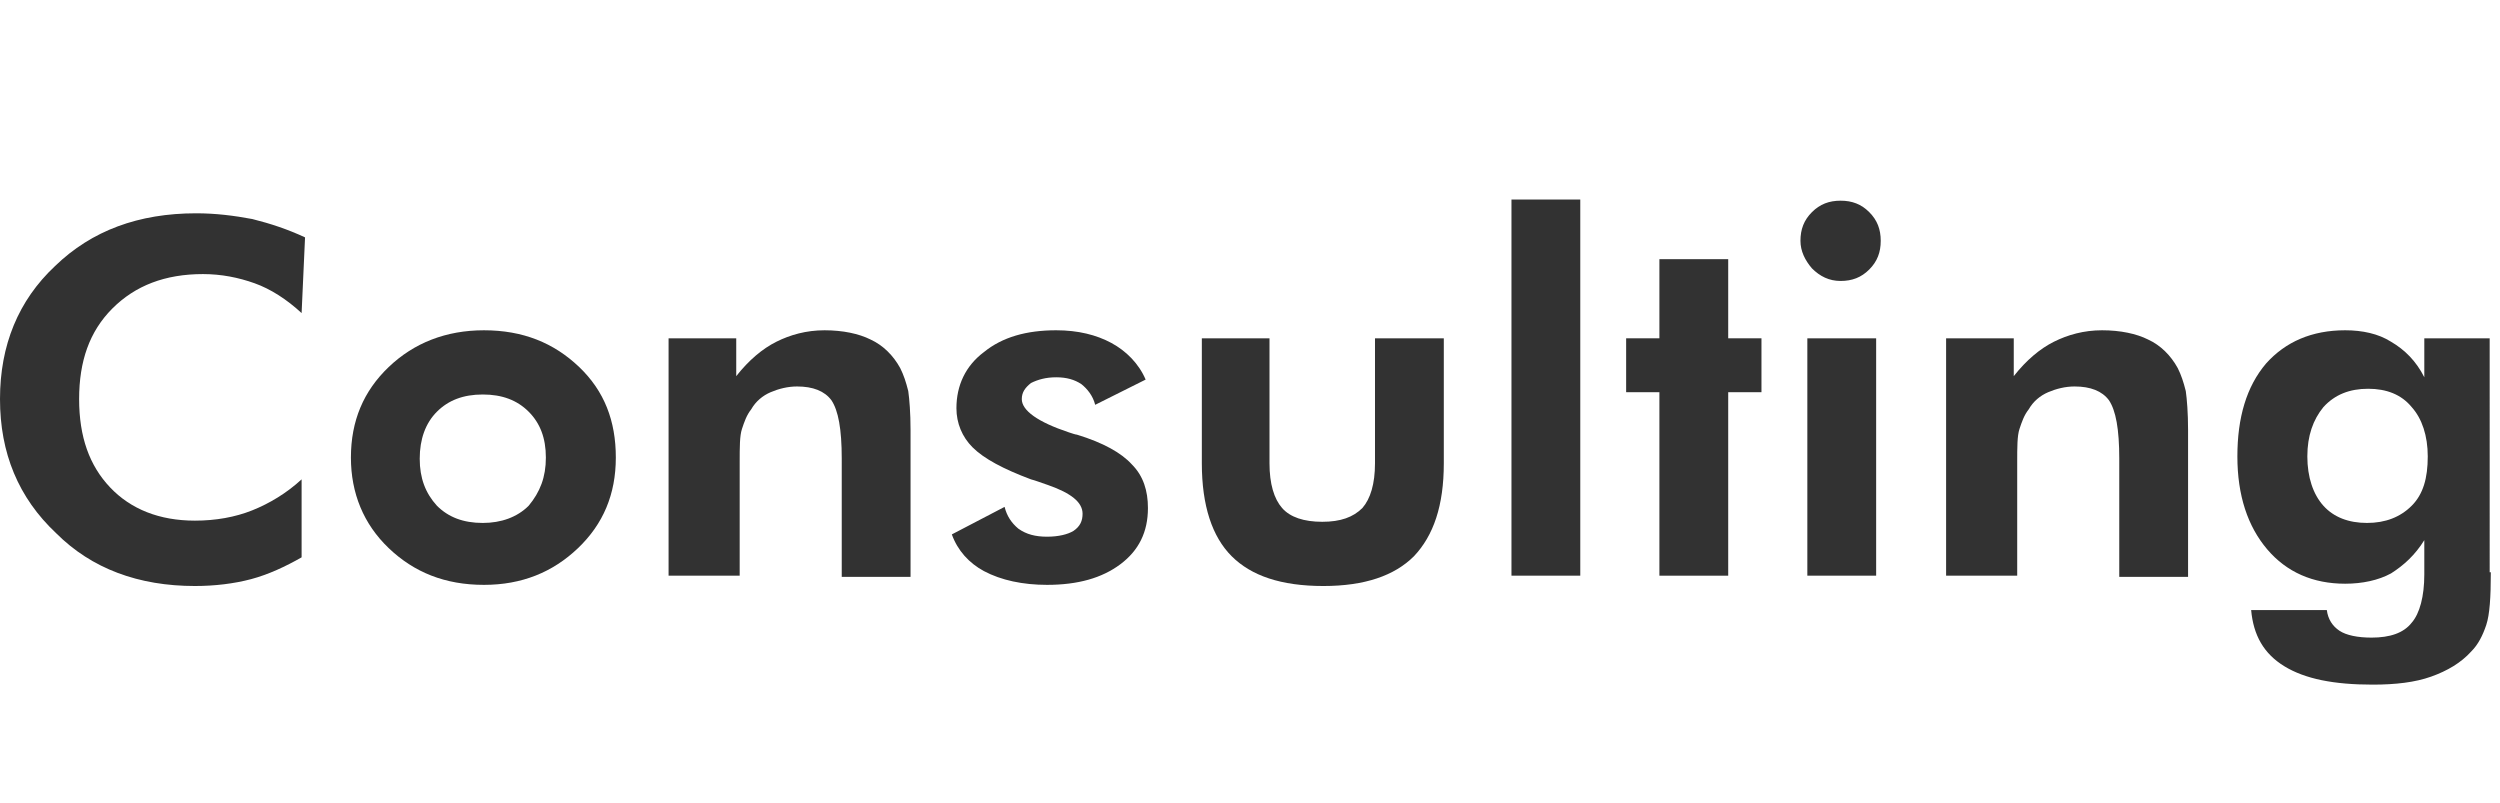
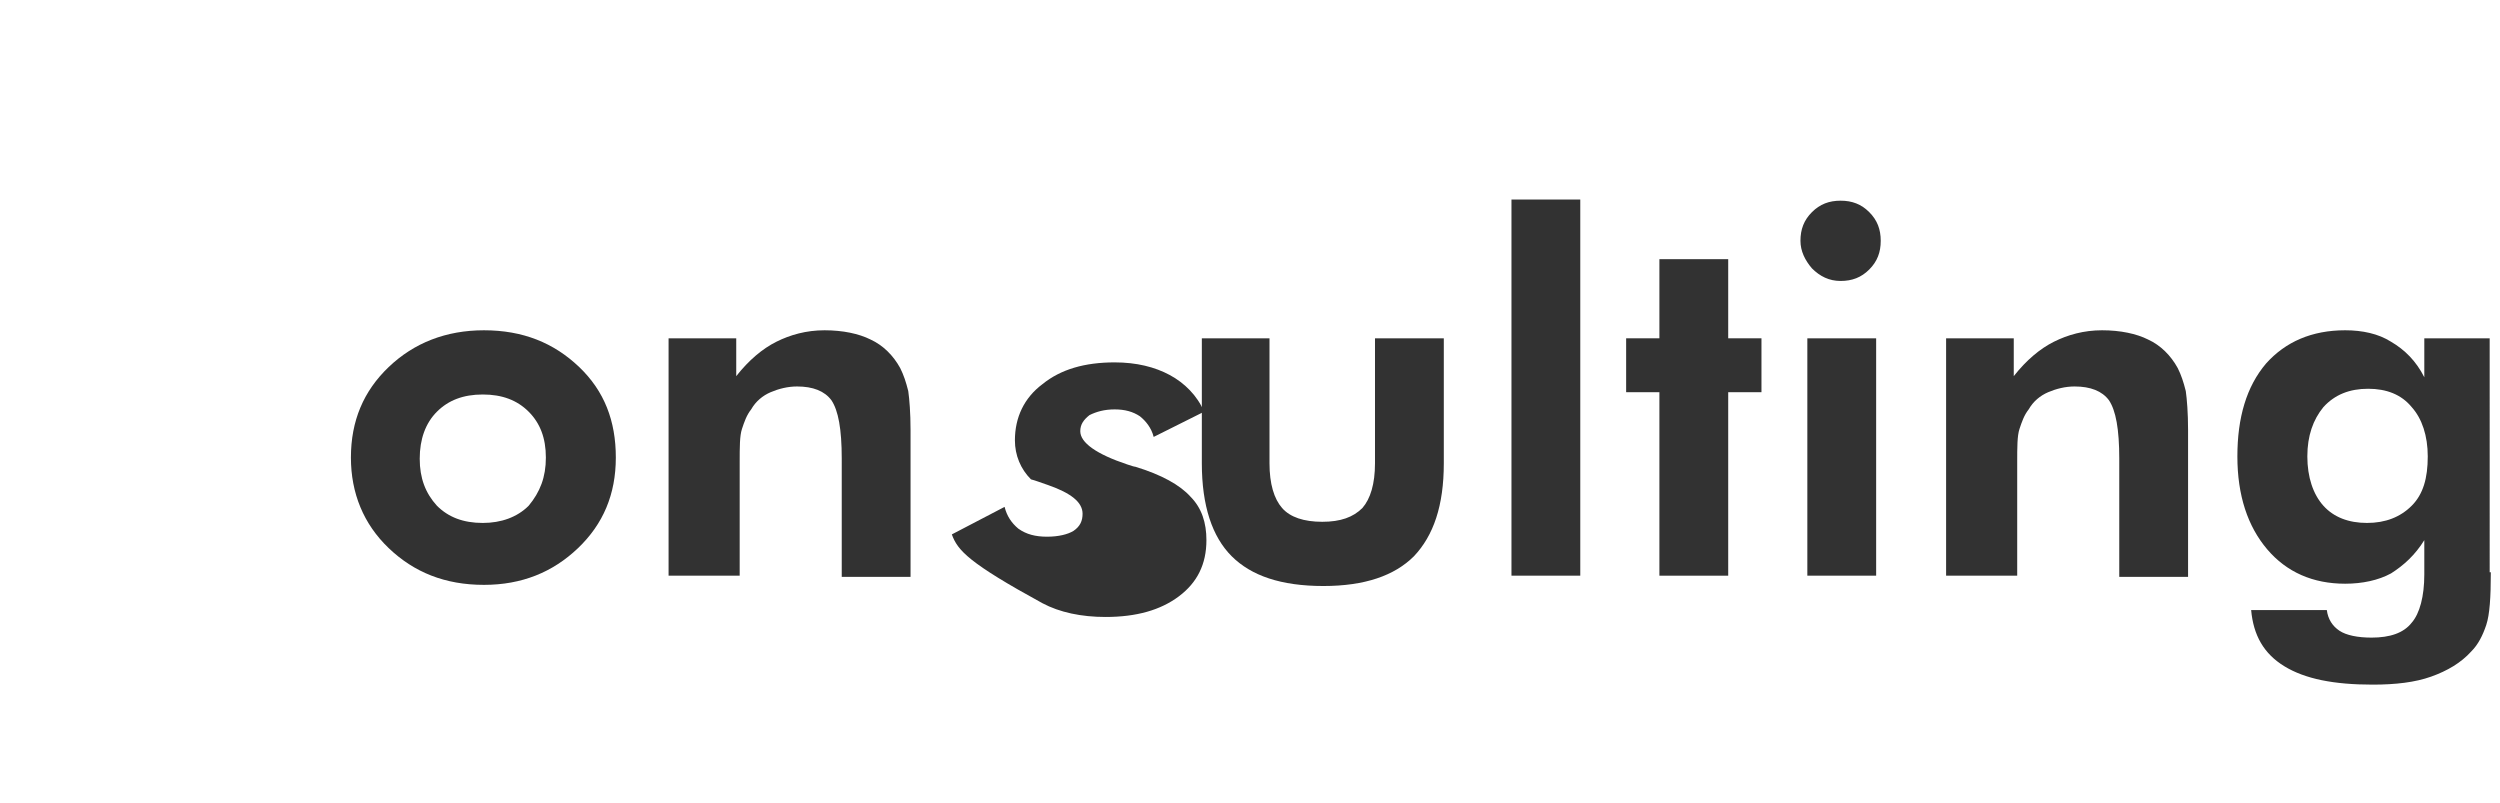
<svg xmlns="http://www.w3.org/2000/svg" version="1.1" id="レイヤー_1" x="0px" y="0px" width="218px" height="70px" viewBox="0 0 218 70" style="enable-background:new 0 0 218 70;" xml:space="preserve">
  <style type="text/css">
	.st0{fill:#323232;}
</style>
  <g>
    <g>
      <g>
        <g>
-           <path class="st0" d="M26.3,27.3c-1.3-1.2-2.7-2.1-4.1-2.6s-2.9-0.8-4.5-0.8c-3.3,0-5.9,1-7.9,3c-2,2-2.9,4.6-2.9,7.9      c0,3.3,0.9,5.8,2.7,7.7c1.8,1.9,4.3,2.9,7.4,2.9c1.8,0,3.5-0.3,5-0.9c1.5-0.6,3-1.5,4.3-2.7l0,6.8c-1.4,0.8-2.9,1.5-4.4,1.9      c-1.5,0.4-3.2,0.6-4.9,0.6c-4.9,0-9-1.5-12.1-4.6C1.6,43.4,0,39.5,0,34.8c0-4.7,1.6-8.6,4.8-11.6c3.2-3.1,7.3-4.6,12.3-4.6      c1.7,0,3.3,0.2,4.9,0.5c1.6,0.4,3.1,0.9,4.6,1.6L26.3,27.3z" />
          <path class="st0" d="M53.7,39.9c0,3.2-1.1,5.8-3.3,7.9S45.5,51,42.2,51c-3.4,0-6.1-1.1-8.3-3.2s-3.3-4.8-3.3-7.9      c0-3.2,1.1-5.8,3.3-7.9c2.2-2.1,5-3.2,8.3-3.2c3.4,0,6.1,1.1,8.3,3.2S53.7,36.7,53.7,39.9z M47.6,39.9c0-1.7-0.5-3-1.5-4      c-1-1-2.3-1.5-4-1.5s-3,0.5-4,1.5c-1,1-1.5,2.4-1.5,4.1c0,1.7,0.5,3,1.5,4.1c1,1,2.3,1.5,4,1.5c1.6,0,3-0.5,4-1.5      C47.1,42.9,47.6,41.6,47.6,39.9z" />
          <path class="st0" d="M58.3,50.2V29.5h5.9v3.3c1.1-1.4,2.3-2.4,3.5-3c1.2-0.6,2.6-1,4.2-1c1.6,0,3,0.3,4,0.8      c1.1,0.5,2,1.4,2.6,2.5c0.3,0.6,0.5,1.2,0.7,2c0.1,0.7,0.2,1.9,0.2,3.4v0.7v12.1h-6V40c0-2.6-0.3-4.2-0.9-5.1      c-0.6-0.8-1.6-1.2-3-1.2c-0.8,0-1.6,0.2-2.3,0.5c-0.7,0.3-1.3,0.8-1.7,1.5c-0.4,0.5-0.6,1.1-0.8,1.7c-0.2,0.6-0.2,1.6-0.2,2.9      v0.8v9.1H58.3z" />
-           <path class="st0" d="M83,46.6l4.6-2.4c0.2,0.8,0.6,1.4,1.2,1.9c0.7,0.5,1.5,0.7,2.5,0.7c1,0,1.8-0.2,2.3-0.5      c0.6-0.4,0.8-0.9,0.8-1.5c0-1-1-1.8-3-2.5c-0.6-0.2-1.1-0.4-1.5-0.5c-2.4-0.9-4.1-1.8-5.1-2.8c-0.9-0.9-1.4-2.1-1.4-3.4      c0-2,0.8-3.7,2.4-4.9c1.6-1.3,3.7-1.9,6.3-1.9c1.9,0,3.5,0.4,4.8,1.1s2.4,1.8,3,3.2l-4.4,2.2c-0.2-0.8-0.7-1.4-1.2-1.8      c-0.6-0.4-1.3-0.6-2.2-0.6c-0.9,0-1.6,0.2-2.2,0.5c-0.5,0.4-0.8,0.8-0.8,1.4c0,1,1.4,2,4.1,2.9c0.3,0.1,0.6,0.2,0.7,0.2      c2.3,0.7,3.9,1.6,4.8,2.6c1,1,1.4,2.3,1.4,3.8c0,2.1-0.8,3.7-2.4,4.9c-1.6,1.2-3.7,1.8-6.4,1.8c-2.1,0-4-0.4-5.5-1.2      C84.5,49.1,83.5,48,83,46.6z" />
+           <path class="st0" d="M83,46.6l4.6-2.4c0.2,0.8,0.6,1.4,1.2,1.9c0.7,0.5,1.5,0.7,2.5,0.7c1,0,1.8-0.2,2.3-0.5      c0.6-0.4,0.8-0.9,0.8-1.5c0-1-1-1.8-3-2.5c-0.6-0.2-1.1-0.4-1.5-0.5c-0.9-0.9-1.4-2.1-1.4-3.4      c0-2,0.8-3.7,2.4-4.9c1.6-1.3,3.7-1.9,6.3-1.9c1.9,0,3.5,0.4,4.8,1.1s2.4,1.8,3,3.2l-4.4,2.2c-0.2-0.8-0.7-1.4-1.2-1.8      c-0.6-0.4-1.3-0.6-2.2-0.6c-0.9,0-1.6,0.2-2.2,0.5c-0.5,0.4-0.8,0.8-0.8,1.4c0,1,1.4,2,4.1,2.9c0.3,0.1,0.6,0.2,0.7,0.2      c2.3,0.7,3.9,1.6,4.8,2.6c1,1,1.4,2.3,1.4,3.8c0,2.1-0.8,3.7-2.4,4.9c-1.6,1.2-3.7,1.8-6.4,1.8c-2.1,0-4-0.4-5.5-1.2      C84.5,49.1,83.5,48,83,46.6z" />
          <path class="st0" d="M110.7,29.5v10.9c0,1.8,0.4,3.1,1.1,3.9c0.7,0.8,1.9,1.2,3.5,1.2c1.6,0,2.7-0.4,3.5-1.2      c0.7-0.8,1.1-2.1,1.1-3.9V29.5h6v10.9c0,3.7-0.9,6.3-2.6,8.1c-1.7,1.7-4.3,2.6-7.9,2.6c-3.7,0-6.3-0.9-8-2.6      c-1.7-1.7-2.6-4.4-2.6-8.1V29.5H110.7z" />
          <path class="st0" d="M131.8,50.2V17.4h6v32.8H131.8z" />
          <path class="st0" d="M144.7,50.2v-16h-2.9v-4.7h2.9v-6.9h6v6.9h2.9v4.7h-2.9v16H144.7z" />
          <path class="st0" d="M157,21c0-1,0.3-1.8,1-2.5c0.7-0.7,1.5-1,2.5-1c1,0,1.8,0.3,2.5,1c0.7,0.7,1,1.5,1,2.5s-0.3,1.8-1,2.5      c-0.7,0.7-1.5,1-2.5,1c-1,0-1.8-0.4-2.5-1.1C157.4,22.7,157,21.9,157,21z M157.6,50.2V29.5h6v20.7H157.6z" />
          <path class="st0" d="M169.7,50.2V29.5h5.9v3.3c1.1-1.4,2.3-2.4,3.5-3c1.2-0.6,2.6-1,4.2-1c1.6,0,3,0.3,4,0.8      c1.1,0.5,2,1.4,2.6,2.5c0.3,0.6,0.5,1.2,0.7,2c0.1,0.7,0.2,1.9,0.2,3.4v0.7v12.1h-6V40c0-2.6-0.3-4.2-0.9-5.1      c-0.6-0.8-1.6-1.2-3-1.2c-0.8,0-1.6,0.2-2.3,0.5c-0.7,0.3-1.3,0.8-1.7,1.5c-0.4,0.5-0.6,1.1-0.8,1.7c-0.2,0.6-0.2,1.6-0.2,2.9      v0.8v9.1H169.7z" />
          <path class="st0" d="M217.2,49.9c0,2.2-0.1,3.7-0.4,4.6s-0.7,1.7-1.3,2.3c-0.9,1-2.1,1.7-3.5,2.2s-3.1,0.7-5.1,0.7      c-3.4,0-5.9-0.5-7.7-1.6s-2.7-2.7-2.9-4.9h6.6c0.1,0.8,0.5,1.4,1.1,1.8c0.6,0.4,1.6,0.6,2.8,0.6c1.6,0,2.8-0.4,3.5-1.3      c0.7-0.8,1.1-2.3,1.1-4.2v-3c-0.8,1.3-1.8,2.2-2.9,2.9c-1.1,0.6-2.5,0.9-4,0.9c-2.8,0-5.1-1-6.8-3c-1.7-2-2.6-4.7-2.6-8.1      c0-3.4,0.8-6.1,2.5-8.1c1.7-1.9,4-2.9,6.9-2.9c1.5,0,2.9,0.3,4,1c1.2,0.7,2.2,1.7,2.9,3.1v-3.4h5.7V49.9z M211.7,39.8      c0-1.8-0.5-3.3-1.4-4.3c-0.9-1.1-2.2-1.6-3.8-1.6c-1.6,0-2.9,0.5-3.9,1.6c-0.9,1.1-1.4,2.5-1.4,4.3s0.5,3.3,1.4,4.3      c0.9,1,2.2,1.5,3.8,1.5s2.9-0.5,3.9-1.5S211.7,41.7,211.7,39.8z" />
        </g>
      </g>
    </g>
  </g>
</svg>